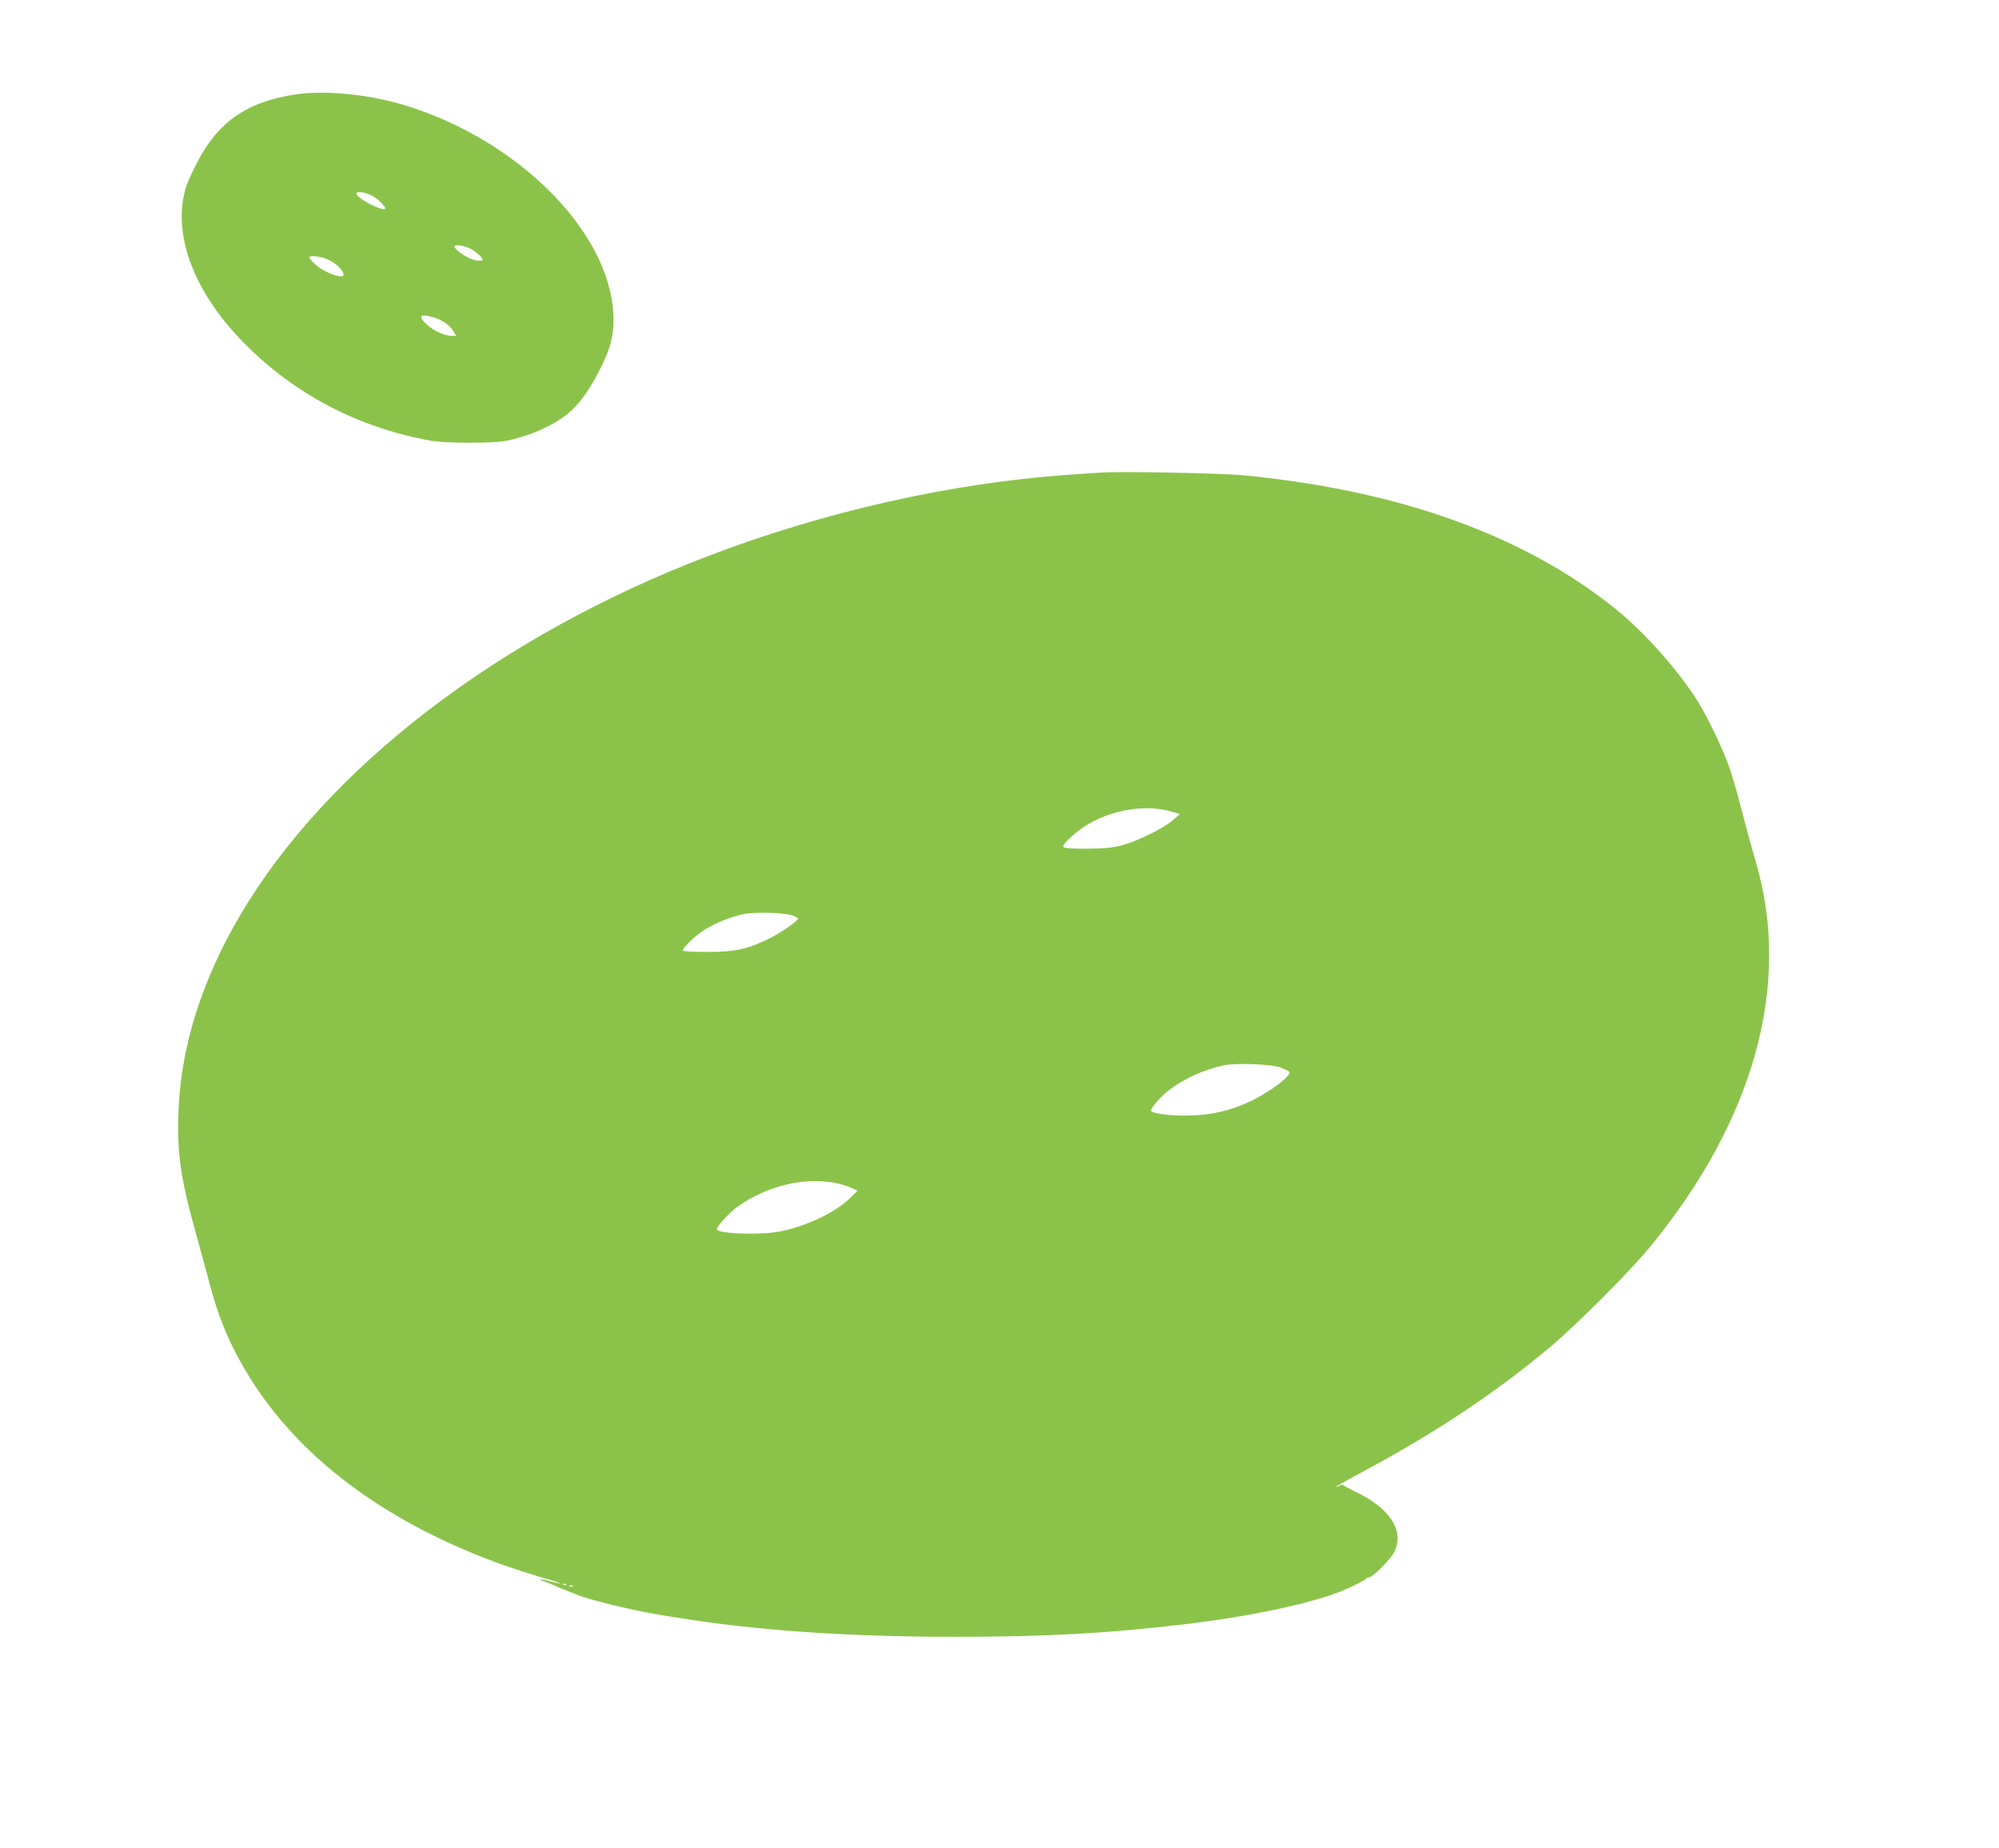
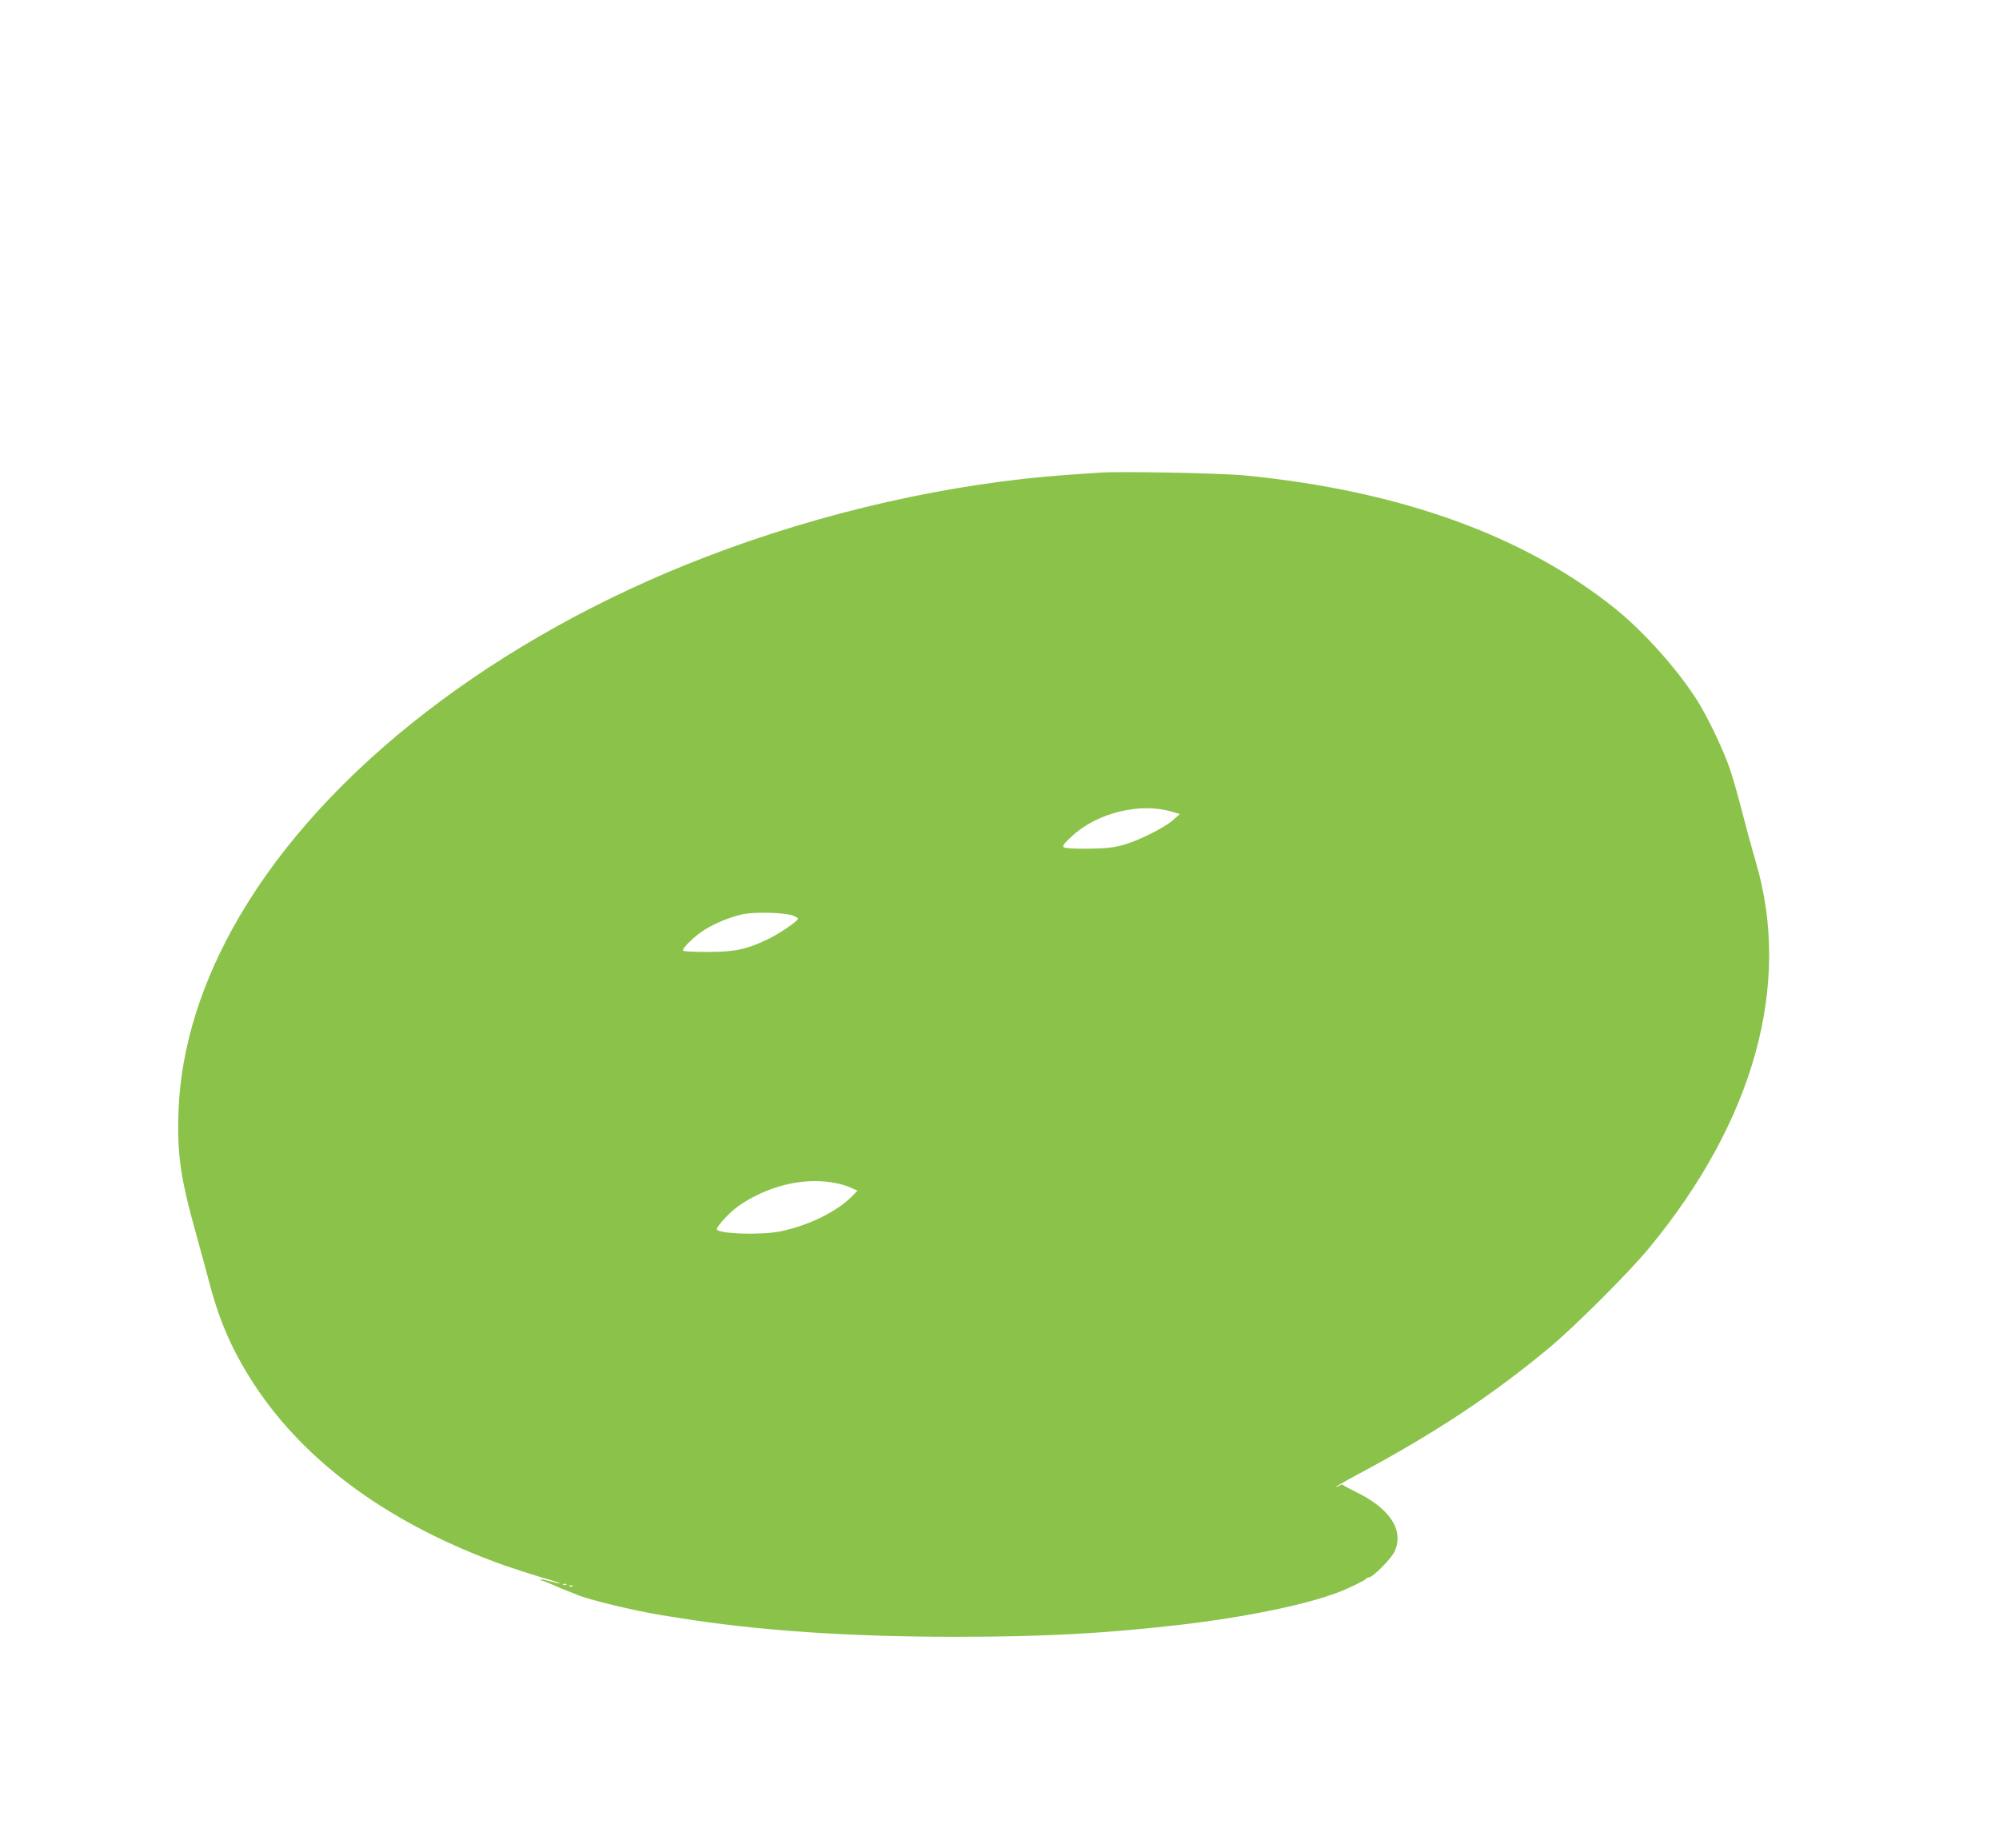
<svg xmlns="http://www.w3.org/2000/svg" version="1.0" width="1280pt" height="1183pt" viewBox="0 0 1280 1183" preserveAspectRatio="xMidYMid meet">
  <g transform="translate(0,1183) scale(0.1,-0.1)" fill="#8bc34a" stroke="none">
-     <path d="M1890 11225 c-299 -44 -486 -170 -617 -415 -33 -63 -68 -137 -77 -163 -99 -293 32 -665 346 -992 327 -341 744 -562 1218 -647 97 -17 404 -17 485 0 97 21 185 52 265 93 144 74 222 157 318 338 83 157 107 249 99 386 -29 528 -615 1112 -1335 1331 -234 71 -509 98 -702 69z m485 -644 c38 -17 101 -78 91 -88 -17 -17 -174 63 -184 95 -6 18 46 15 93 -7z m623 -337 c37 -15 92 -61 92 -76 0 -15 -51 -8 -93 13 -44 23 -87 57 -87 71 0 13 48 9 88 -8z m-890 -80 c49 -24 92 -68 92 -93 0 -30 -117 10 -174 60 -25 22 -46 45 -46 50 0 18 78 8 128 -17z m666 -365 c53 -15 108 -52 129 -89 l18 -30 -33 0 c-46 1 -116 34 -160 77 -53 51 -37 65 46 42z" />
-     <path d="M7045 8804 c-27 -2 -120 -8 -205 -14 -755 -53 -1572 -238 -2321 -526 -1335 -513 -2433 -1359 -2983 -2297 -245 -417 -378 -841 -393 -1252 -10 -271 12 -427 113 -787 31 -112 71 -259 89 -328 65 -243 149 -430 283 -635 330 -504 878 -900 1602 -1158 69 -24 178 -59 242 -78 65 -18 116 -35 113 -37 -2 -2 -29 4 -60 13 -32 9 -60 14 -63 11 -3 -3 0 -6 6 -6 6 0 40 -13 74 -28 35 -16 79 -34 98 -41 19 -7 44 -17 55 -22 76 -32 365 -102 538 -130 31 -5 85 -14 120 -19 498 -80 1077 -120 1765 -120 577 0 959 21 1457 79 407 48 788 127 995 206 64 24 174 78 178 87 2 5 9 8 17 8 24 0 143 119 164 165 64 137 -29 279 -254 386 -38 19 -72 37 -75 41 -3 4 -12 3 -20 -2 -8 -6 -19 -10 -25 -10 -5 0 61 38 149 85 484 259 854 504 1217 806 164 137 510 482 640 640 671 814 912 1685 683 2466 -14 48 -38 135 -54 193 -68 260 -82 311 -111 400 -38 115 -137 325 -207 438 -122 196 -338 439 -522 589 -585 473 -1386 762 -2380 859 -154 15 -797 27 -925 18z m458 -2171 l52 -15 -45 -40 c-59 -51 -225 -133 -325 -160 -63 -16 -111 -21 -222 -22 -92 -1 -146 3 -153 10 -8 8 6 27 55 71 162 150 436 216 638 156z m-2430 -664 c20 -7 37 -16 37 -21 0 -15 -122 -98 -196 -133 -134 -64 -210 -80 -381 -80 -83 0 -155 3 -159 8 -12 11 78 98 141 136 69 42 160 79 239 97 72 16 262 12 319 -7z m3127 -974 c25 -10 49 -22 54 -26 23 -21 -114 -126 -245 -189 -130 -62 -259 -92 -409 -93 -117 -1 -230 15 -230 32 0 20 68 96 123 137 97 72 220 127 348 154 76 15 307 6 359 -15z m-2871 -736 c36 -5 87 -19 113 -31 l49 -21 -28 -29 c-96 -102 -281 -194 -465 -232 -124 -26 -408 -16 -408 14 0 19 85 111 137 147 182 127 407 184 602 152z m-1702 -2575 c-3 -3 -12 -4 -19 -1 -8 3 -5 6 6 6 11 1 17 -2 13 -5z m40 -10 c-3 -3 -12 -4 -19 -1 -8 3 -5 6 6 6 11 1 17 -2 13 -5z" />
+     <path d="M7045 8804 c-27 -2 -120 -8 -205 -14 -755 -53 -1572 -238 -2321 -526 -1335 -513 -2433 -1359 -2983 -2297 -245 -417 -378 -841 -393 -1252 -10 -271 12 -427 113 -787 31 -112 71 -259 89 -328 65 -243 149 -430 283 -635 330 -504 878 -900 1602 -1158 69 -24 178 -59 242 -78 65 -18 116 -35 113 -37 -2 -2 -29 4 -60 13 -32 9 -60 14 -63 11 -3 -3 0 -6 6 -6 6 0 40 -13 74 -28 35 -16 79 -34 98 -41 19 -7 44 -17 55 -22 76 -32 365 -102 538 -130 31 -5 85 -14 120 -19 498 -80 1077 -120 1765 -120 577 0 959 21 1457 79 407 48 788 127 995 206 64 24 174 78 178 87 2 5 9 8 17 8 24 0 143 119 164 165 64 137 -29 279 -254 386 -38 19 -72 37 -75 41 -3 4 -12 3 -20 -2 -8 -6 -19 -10 -25 -10 -5 0 61 38 149 85 484 259 854 504 1217 806 164 137 510 482 640 640 671 814 912 1685 683 2466 -14 48 -38 135 -54 193 -68 260 -82 311 -111 400 -38 115 -137 325 -207 438 -122 196 -338 439 -522 589 -585 473 -1386 762 -2380 859 -154 15 -797 27 -925 18z m458 -2171 l52 -15 -45 -40 c-59 -51 -225 -133 -325 -160 -63 -16 -111 -21 -222 -22 -92 -1 -146 3 -153 10 -8 8 6 27 55 71 162 150 436 216 638 156z m-2430 -664 c20 -7 37 -16 37 -21 0 -15 -122 -98 -196 -133 -134 -64 -210 -80 -381 -80 -83 0 -155 3 -159 8 -12 11 78 98 141 136 69 42 160 79 239 97 72 16 262 12 319 -7z m3127 -974 z m-2871 -736 c36 -5 87 -19 113 -31 l49 -21 -28 -29 c-96 -102 -281 -194 -465 -232 -124 -26 -408 -16 -408 14 0 19 85 111 137 147 182 127 407 184 602 152z m-1702 -2575 c-3 -3 -12 -4 -19 -1 -8 3 -5 6 6 6 11 1 17 -2 13 -5z m40 -10 c-3 -3 -12 -4 -19 -1 -8 3 -5 6 6 6 11 1 17 -2 13 -5z" />
  </g>
</svg>